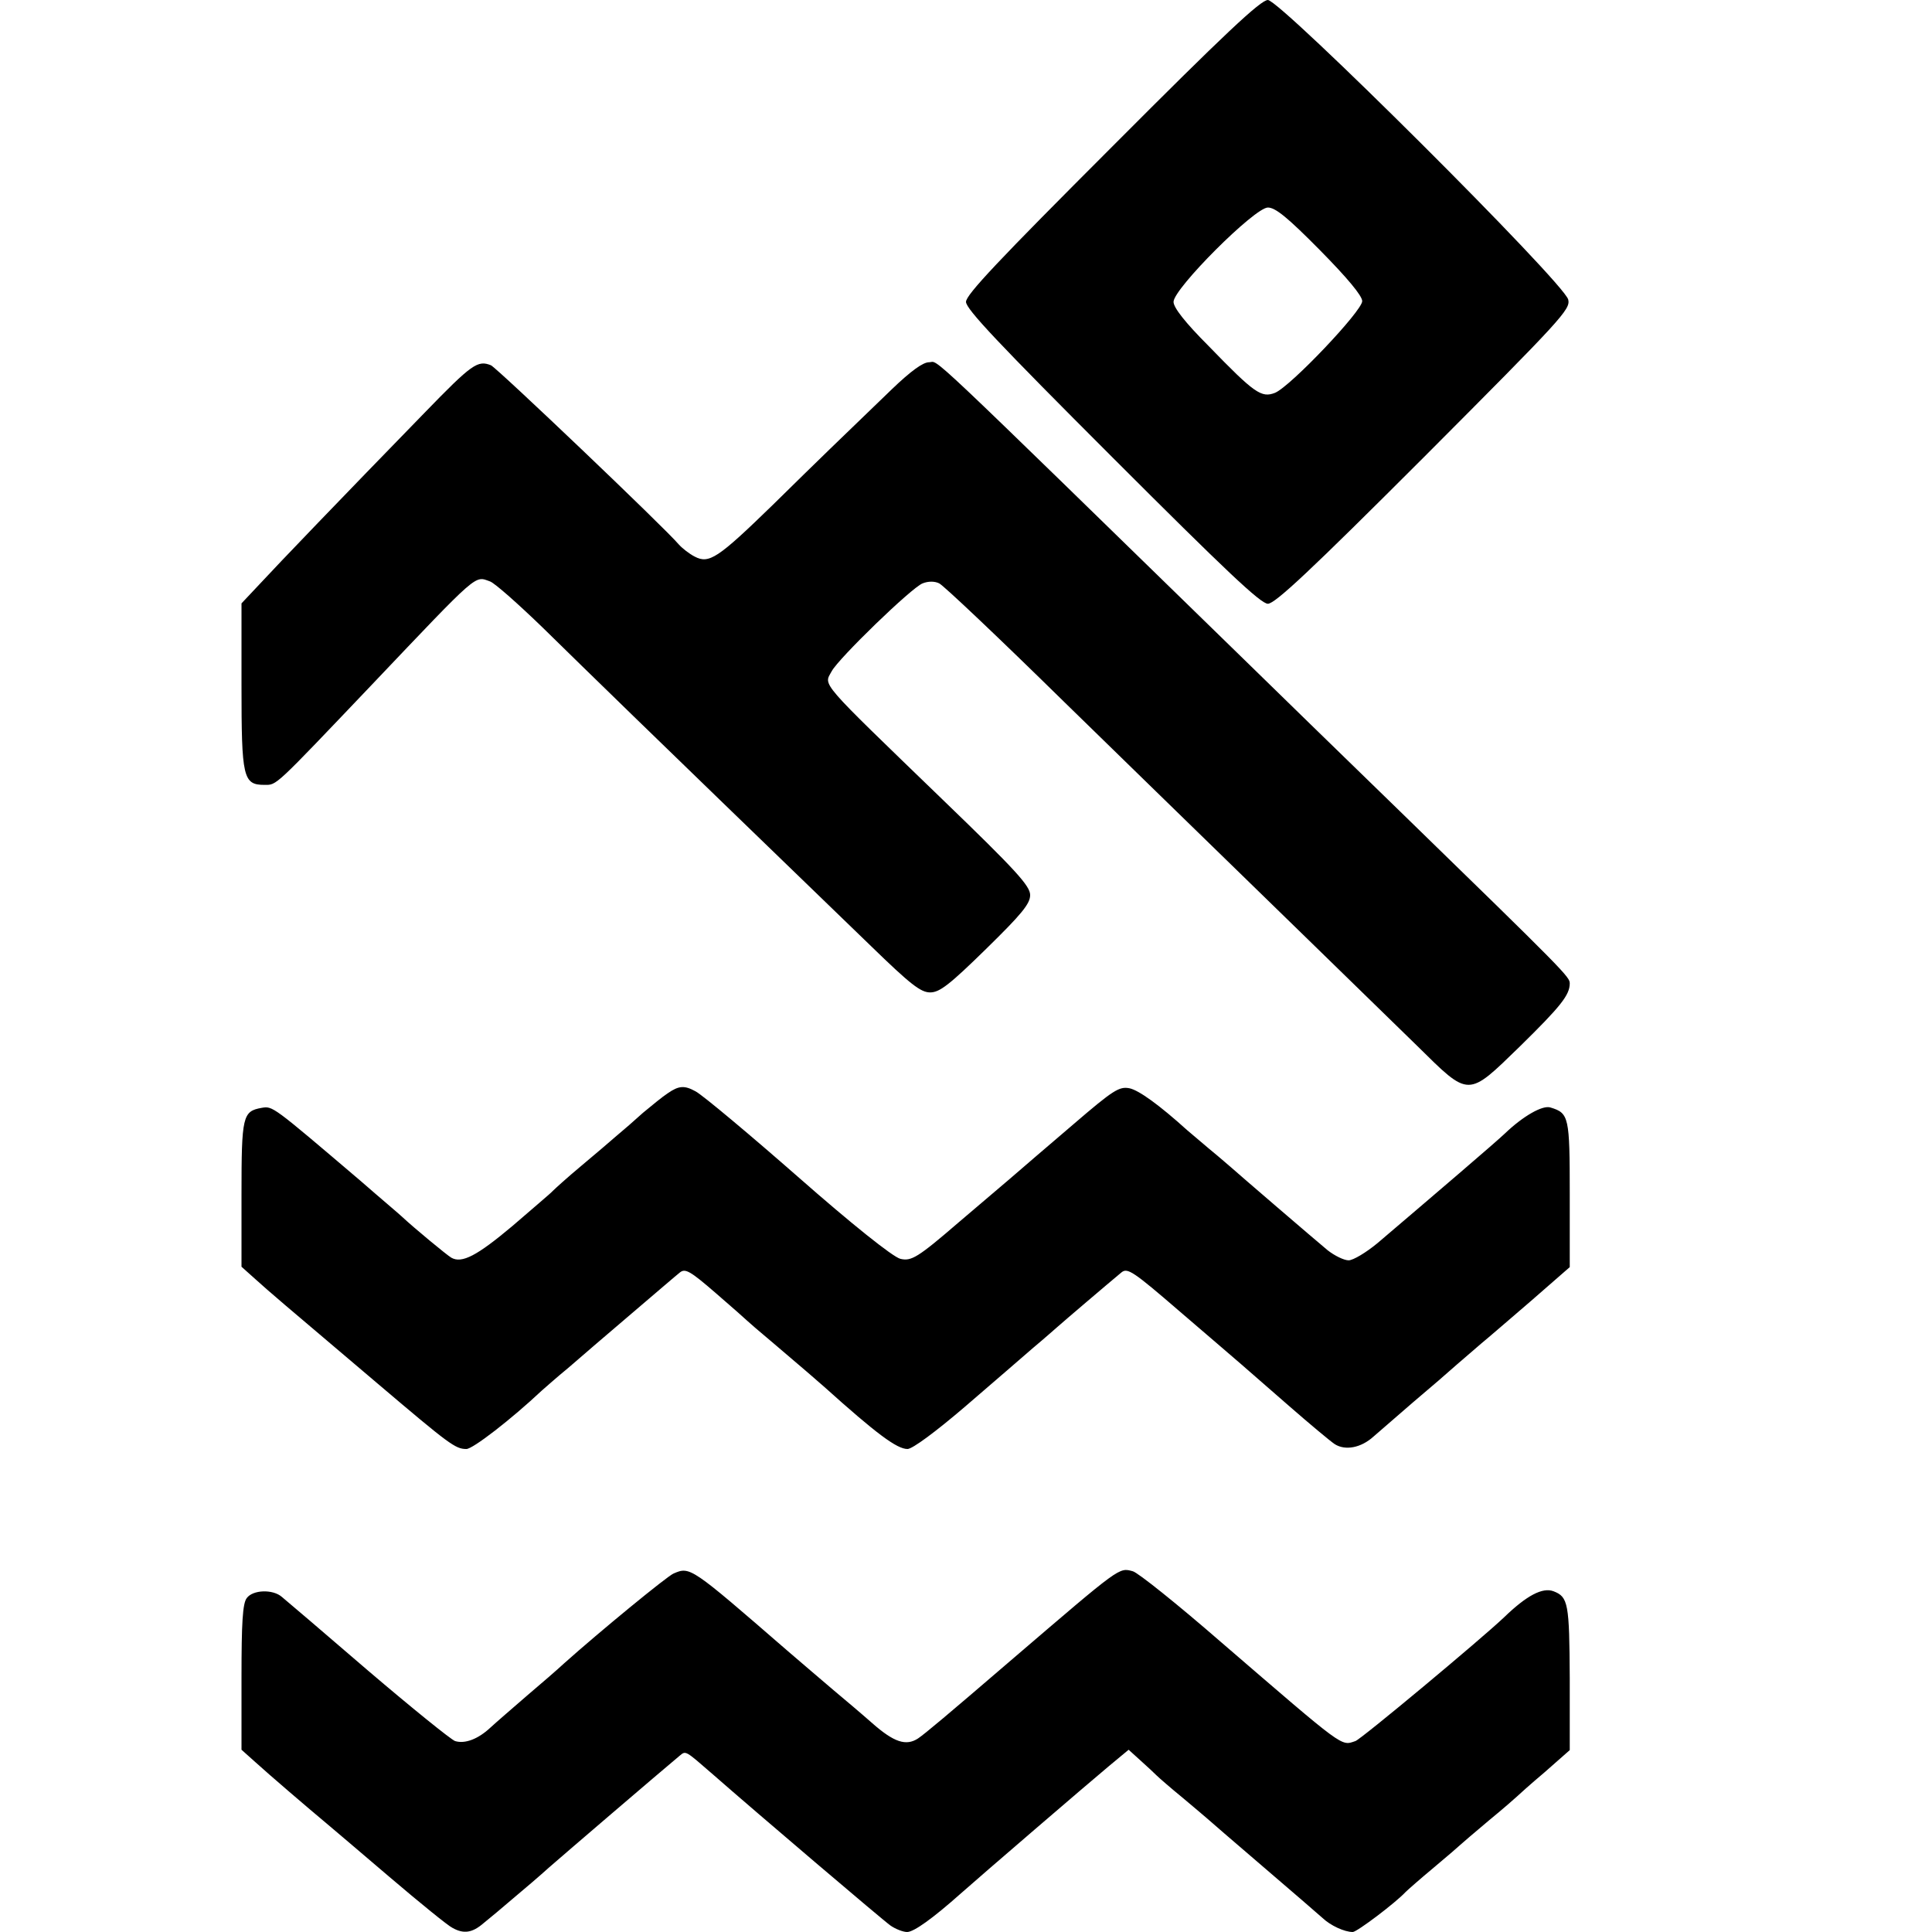
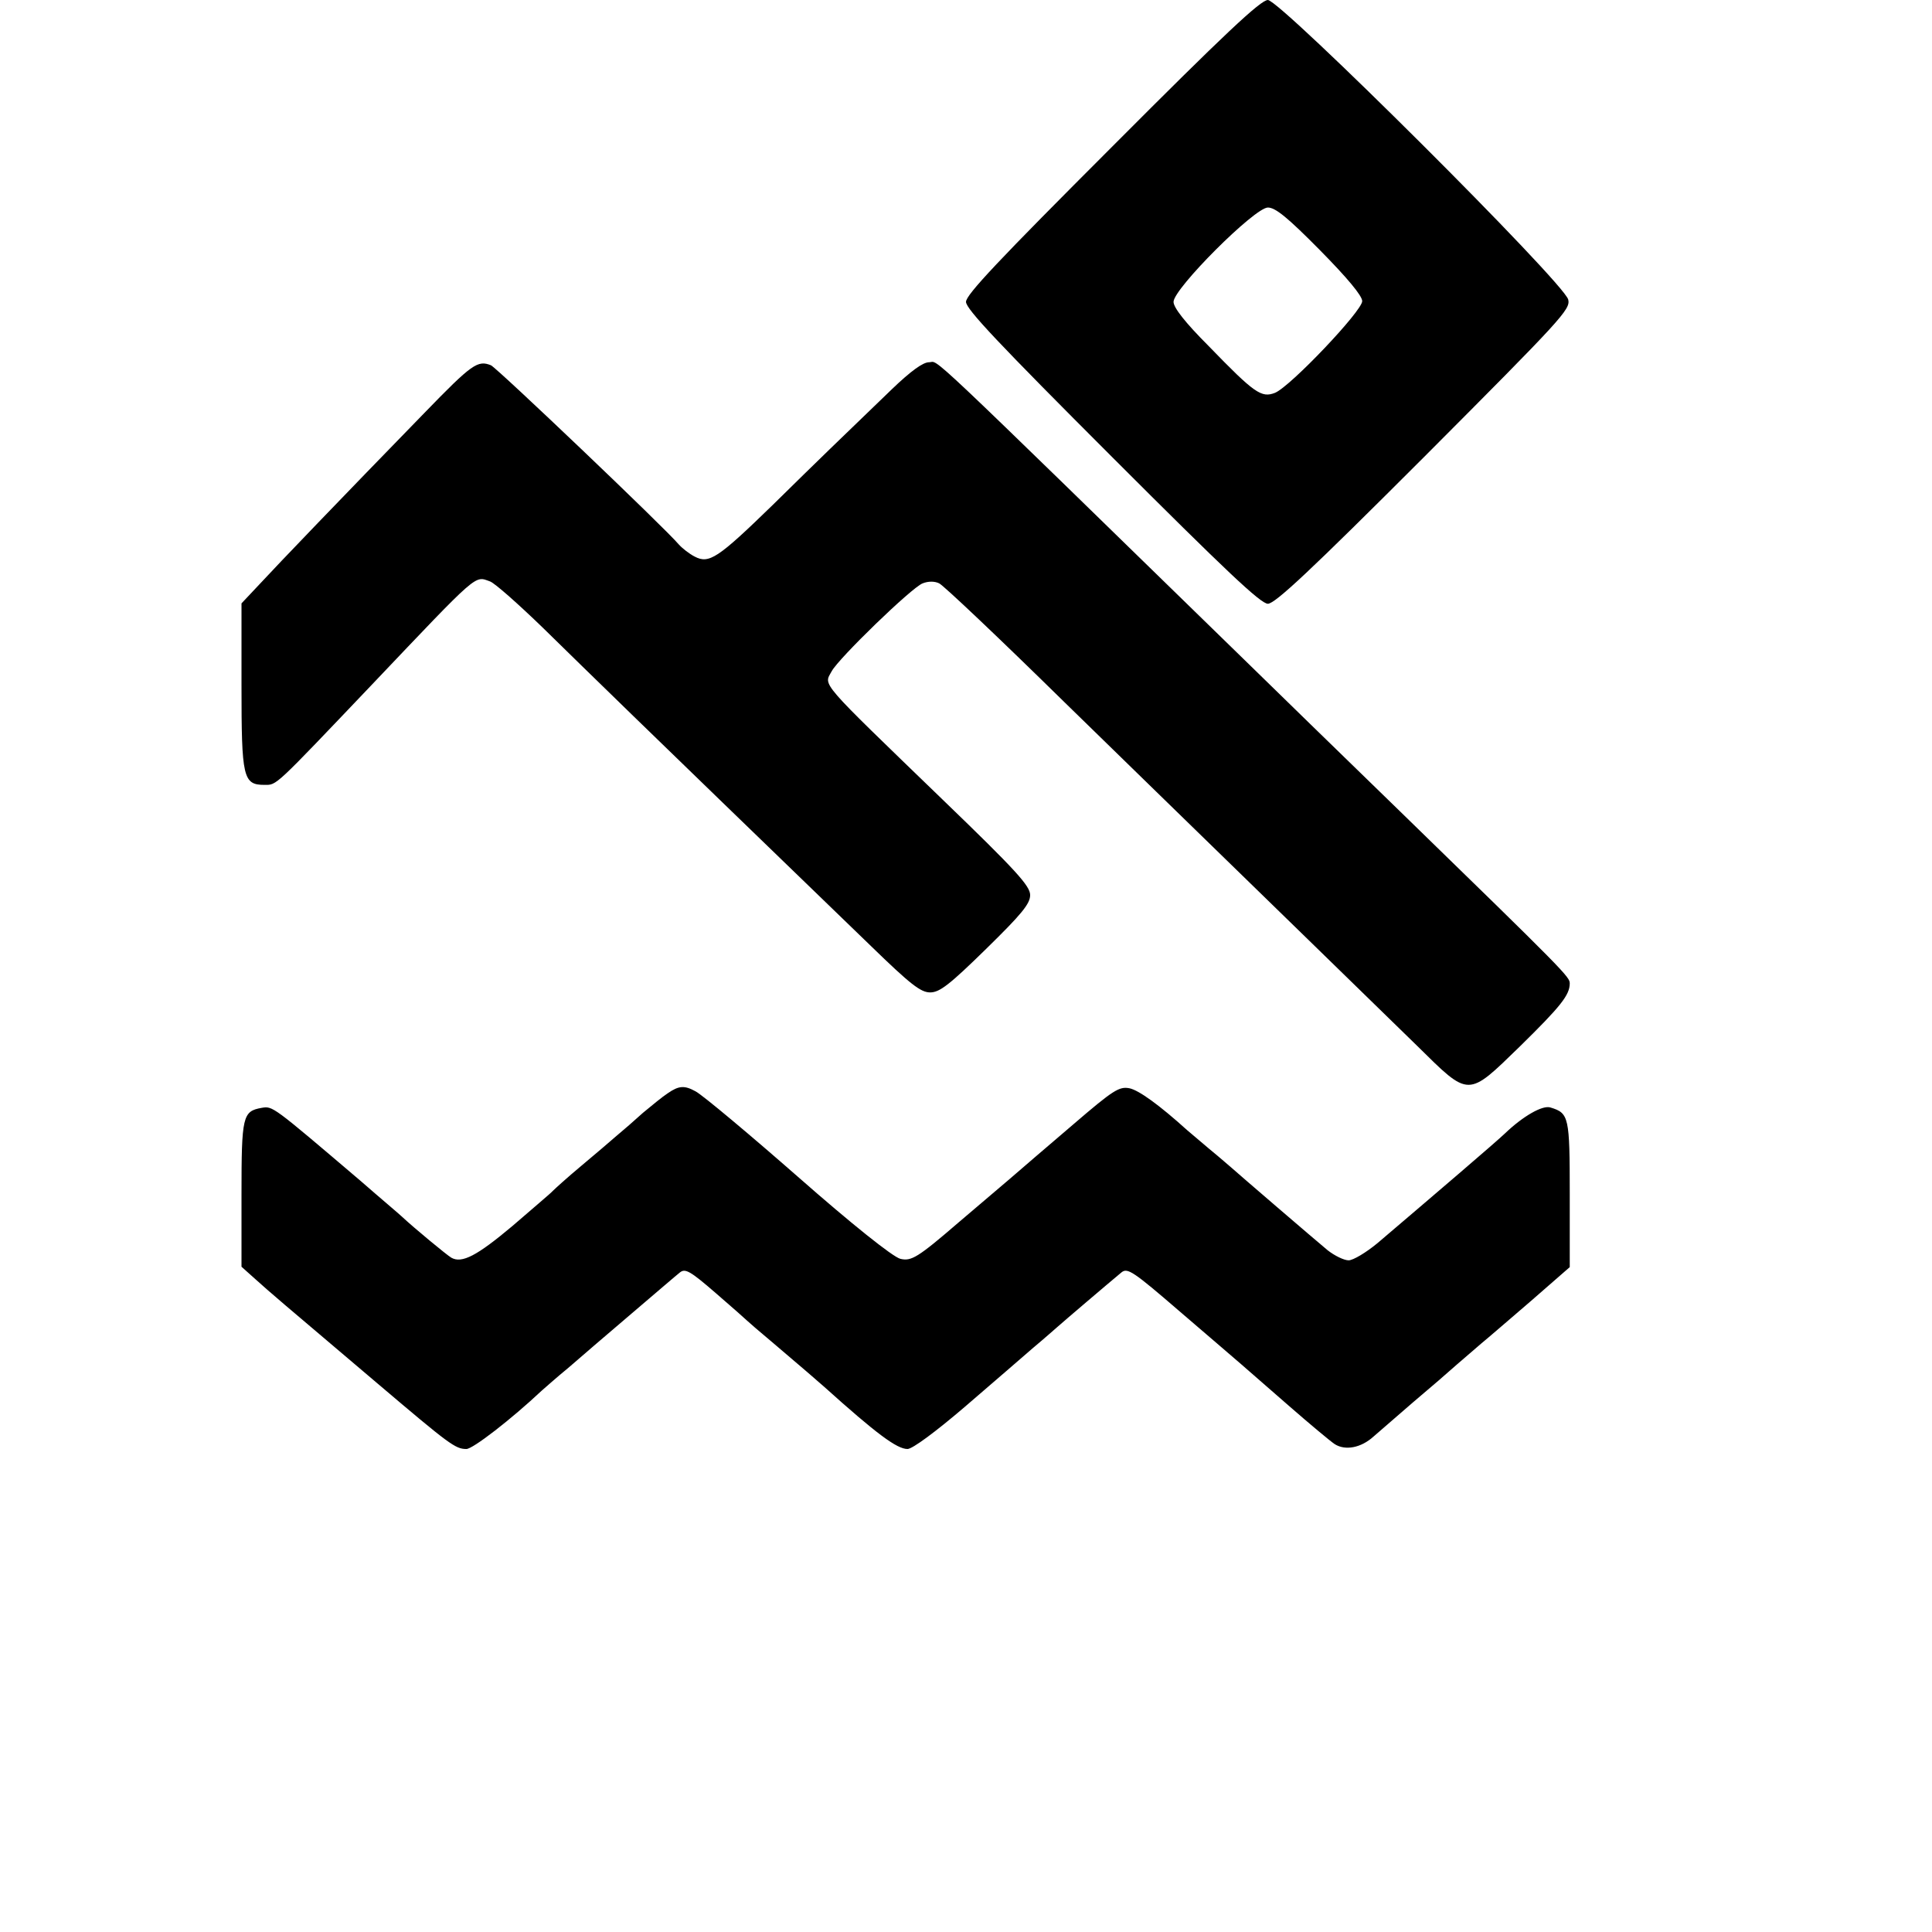
<svg xmlns="http://www.w3.org/2000/svg" height="512pt" preserveAspectRatio="xMidYMid meet" viewBox="0 0 512 512" width="512pt">
  <g transform="matrix(.1 0 0 -.1 0 512)">
    <path d="m2948 4732c-301-301-388-393-388-412s87-111 388-412 393-388 412-388 112 87 414 389c367 368 388 391 382 417-10 44-763 794-796 794-19 0-115-90-412-388zm550-275c73-74 112-121 112-135 0-26-190-226-231-243-36-14-54-2-176 124-63 63-93 102-93 117 0 35 215 250 250 250 20 0 52-26 138-113z" />
    <path d="m1125 4026c-221-227-388-401-437-454l-48-51v-218c0-244 4-263 61-263 33 0 24-8 284 265 287 302 272 289 314 274 13-5 76-61 140-123 141-138 210-206 869-843 105-102 132-123 157-123s51 20 148 115c95 93 117 120 117 143 0 24-36 64-232 253-332 321-315 301-294 340 18 34 212 222 241 233 15 6 32 6 44 0 11-5 160-146 331-314 172-168 349-340 394-384 94-91 396-386 542-528 139-137 132-137 272-1 108 106 132 136 132 167 0 17-11 29-450 456-167 162-338 329-380 370-908 885-839 820-868 820-16 0-48-23-99-72-138-133-189-182-315-306-146-142-169-157-207-137-14 7-33 22-42 32-38 45-483 469-498 475-35 14-50 4-176-126z" />
    <path d="m1770 2223c-14-9-43-33-66-52-22-20-53-47-70-61-16-14-58-50-94-80s-69-60-75-66c-5-6-54-47-107-93-94-79-134-100-162-84-12 7-99 79-130 108-6 6-56 48-111 96-235 200-232 198-262 193-50-9-53-22-53-229v-192l38-34c40-36 60-53 322-275 192-163 207-174 236-174 17 0 118 78 200 155 6 5 37 33 70 60 32 28 108 93 169 145s118 101 127 108c14 11 27 4 95-55 43-37 80-70 83-73s34-30 70-60c72-61 117-100 134-115 139-125 193-165 221-165 13 0 75 46 151 111 71 61 153 132 183 158 30 25 59 51 65 56 11 10 133 114 168 143 16 13 31 3 155-104 76-65 149-128 163-140s70-61 125-109 110-94 122-102c28-18 70-10 103 20 14 12 61 53 105 91 44 37 96 82 116 100 20 17 49 42 65 56 16 13 75 64 132 113l102 89v193c0 206-2 215-51 230-21 7-73-23-121-69-24-23-189-164-337-290-30-25-65-46-77-46s-37 12-56 27c-35 29-235 201-254 218-6 5-32 28-59 50-26 22-53 45-59 50-73 66-128 106-153 111-27 5-42-4-149-96-66-56-141-121-169-145-27-23-88-75-134-114-109-94-126-104-155-97-20 5-130 93-271 217-122 107-254 218-272 227-29 16-44 15-73-5z" />
-     <path d="m1785 950c-17-7-196-154-290-238-16-15-61-54-100-87-38-33-81-70-95-83-33-31-68-44-94-36-11 4-115 88-231 187-115 99-218 187-228 195-24 21-77 19-93-3-11-14-14-65-14-210v-192l38-34c34-31 139-121 187-161 11-9 86-73 167-142s156-130 167-135c30-17 53-13 82 12 15 12 51 42 80 67 30 25 72 61 94 81 33 29 292 251 346 296 17 14 14 15 89-50 114-100 450-386 470-400 13-9 33-17 44-17 18 0 69 37 141 101 54 48 339 293 393 338l53 44 32-29c18-16 37-34 42-39 6-6 37-33 70-60 33-28 62-52 65-55s68-59 145-125 149-128 160-138c21-20 58-37 80-37 11 0 113 77 140 106 6 6 39 35 75 65s67 57 70 60 37 32 75 64c39 32 72 61 75 64s35 32 73 64l67 59v191c-1 198-4 215-43 230-29 11-71-11-131-69-61-58-380-324-394-328-39-13-25-23-357 263-115 100-220 184-233 187-37 10-31 14-317-231-178-153-233-199-252-212-32-21-64-10-121 40-26 23-72 62-102 87-29 25-86 73-124 106-256 222-257 223-301 204z" />
  </g>
</svg>